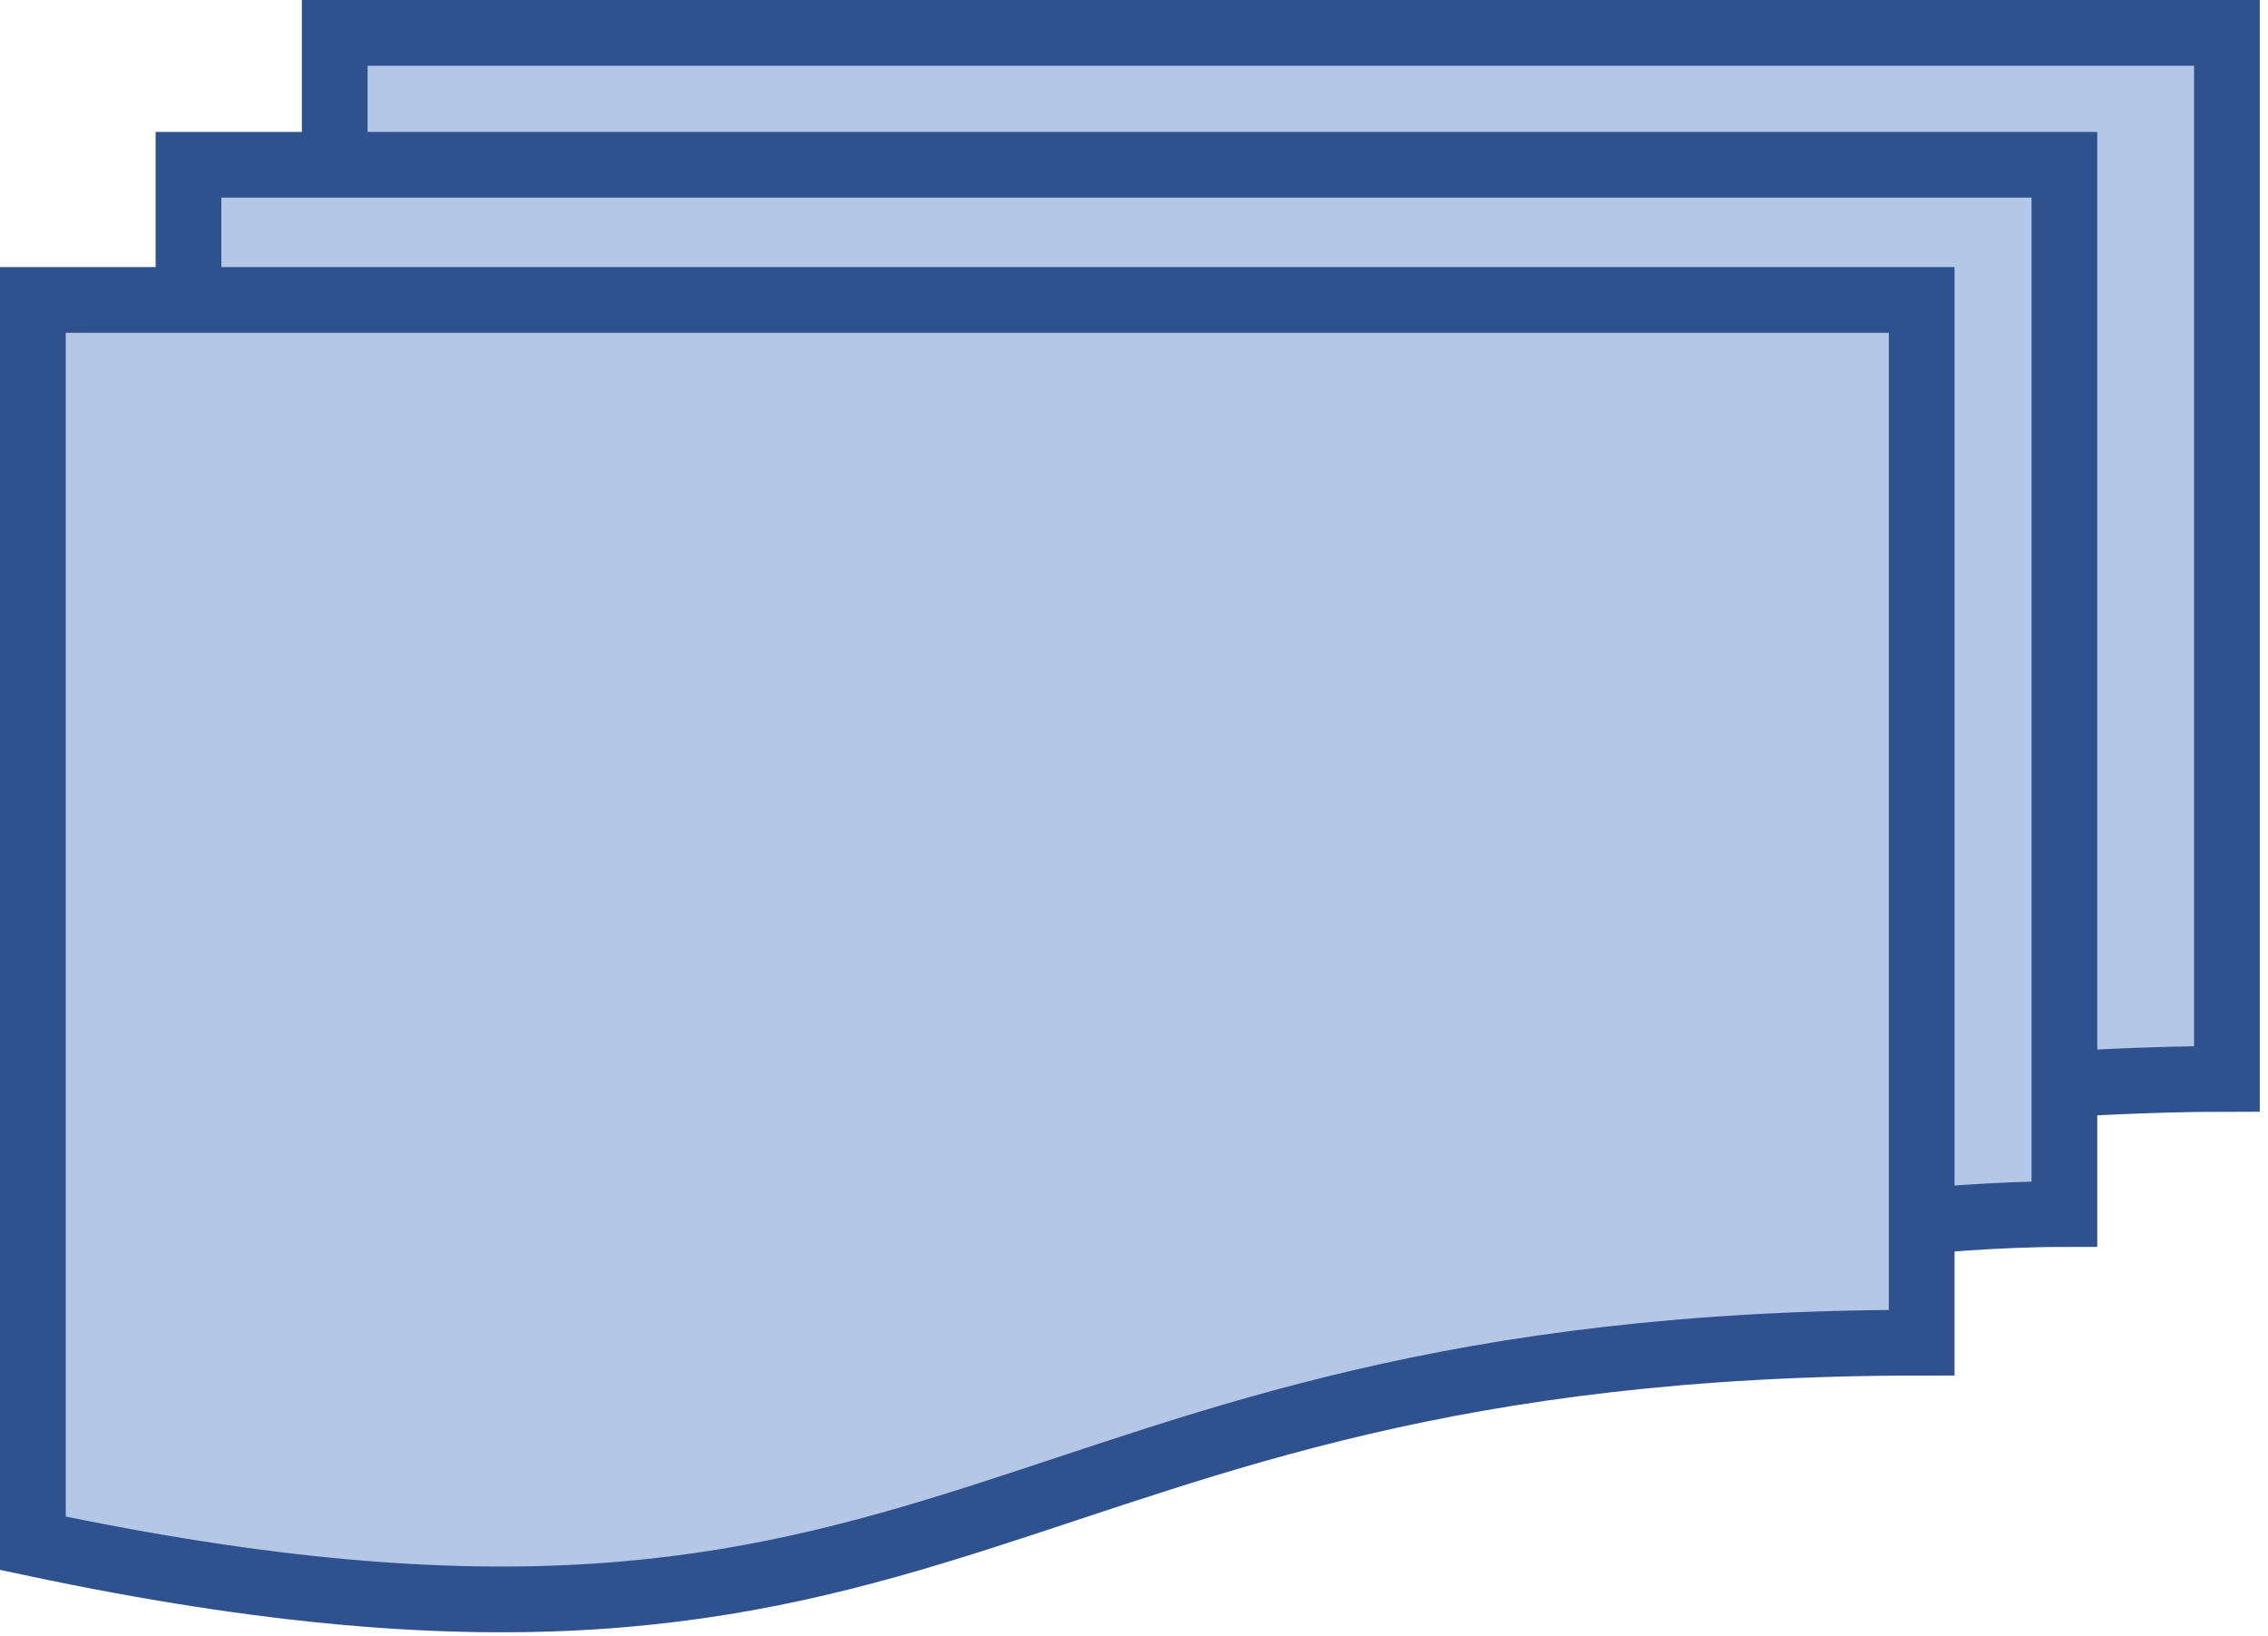
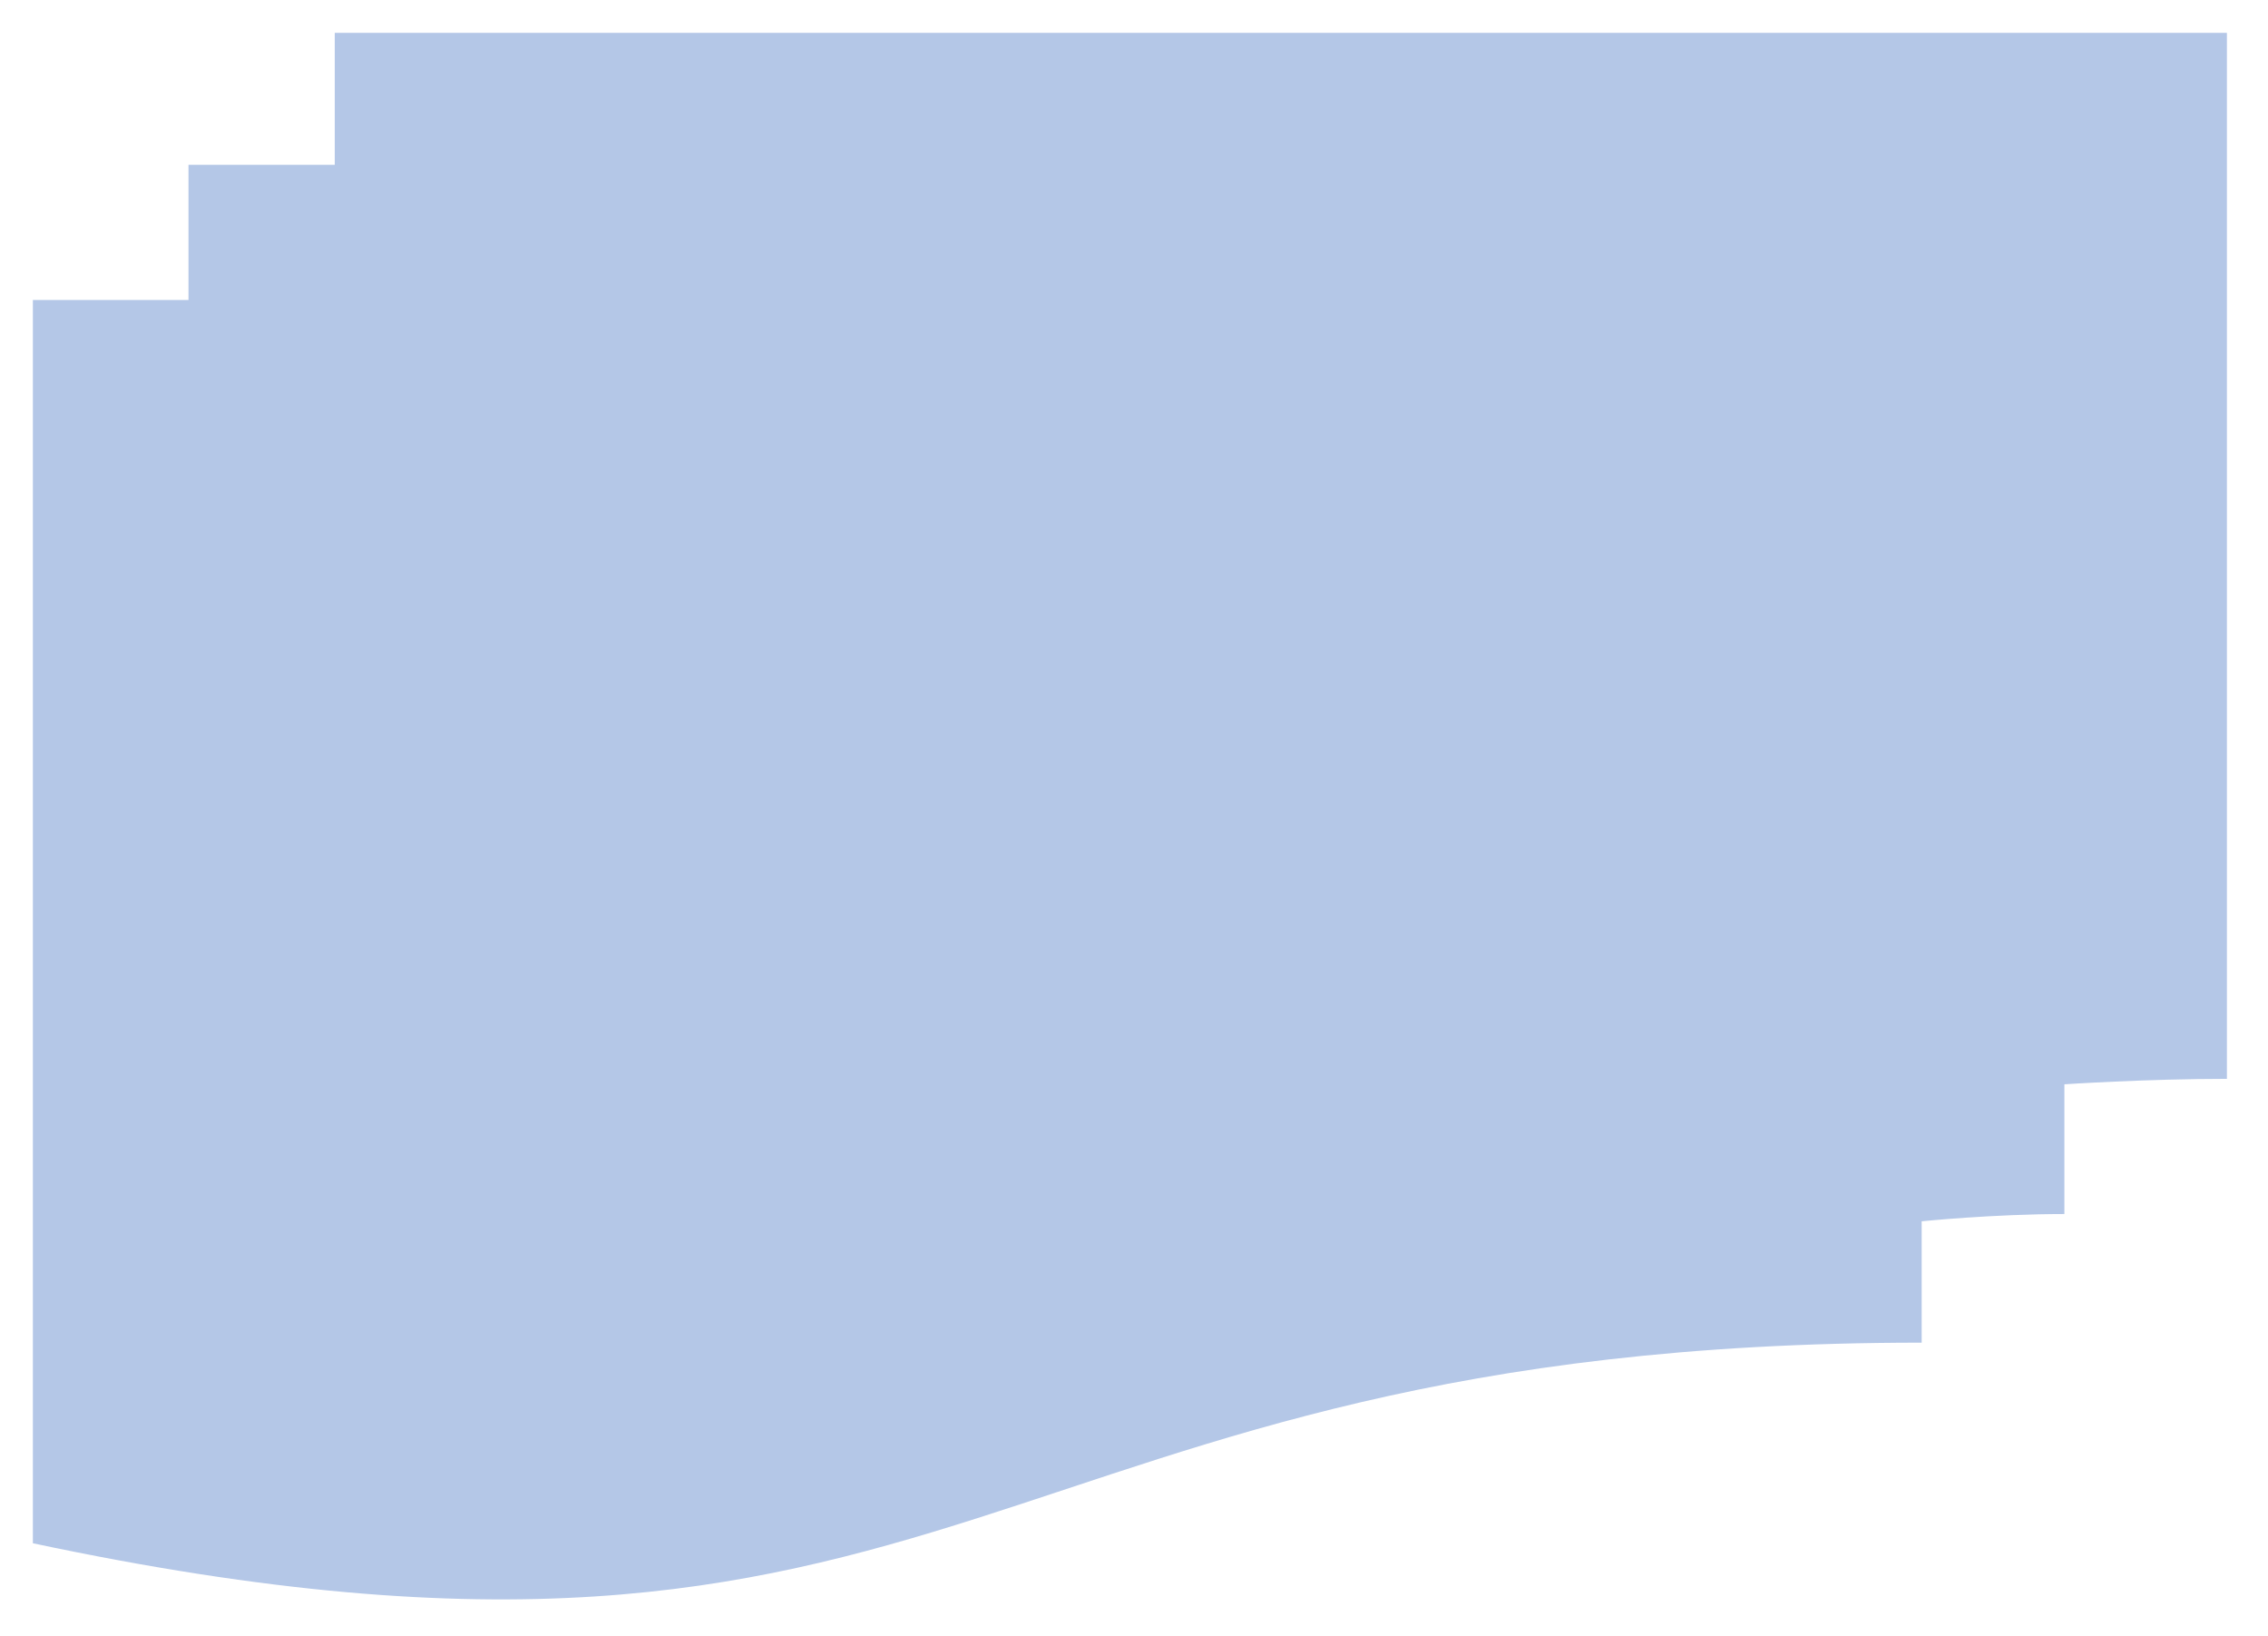
<svg xmlns="http://www.w3.org/2000/svg" width="276" height="199" overflow="hidden">
  <defs>
    <clipPath id="clip0">
      <path d="M734 415 1010 415 1010 614 734 614Z" fill-rule="evenodd" clip-rule="evenodd" />
    </clipPath>
  </defs>
  <g clip-path="url(#clip0)" transform="translate(-734 -415)">
    <path d="M738 602.767C852.934 627.172 852.934 578.361 967.855 578.361L967.855 451.497 738 451.497ZM756.937 451.497 756.937 435.049 985.222 435.049 985.222 562.71C976.545 562.71 967.855 563.594 967.855 563.594L967.855 451.497ZM774.737 435.049 774.737 419 1005 419 1005 546.263C995.111 546.263 985.222 546.926 985.222 546.926L985.222 435.049Z" fill="#B4C7E7" fill-rule="evenodd" />
-     <path d="M738 451.497 967.855 451.497 967.855 578.361C852.934 578.361 852.934 627.172 738 602.767ZM756.937 451.497 756.937 435.049 985.222 435.049 985.222 562.71C976.545 562.71 967.855 563.594 967.855 563.594M774.737 435.049 774.737 419 1005 419 1005 546.263C995.111 546.263 985.222 546.926 985.222 546.926" stroke="#2F528F" stroke-width="8" stroke-miterlimit="8" fill="none" fill-rule="evenodd" />
  </g>
</svg>